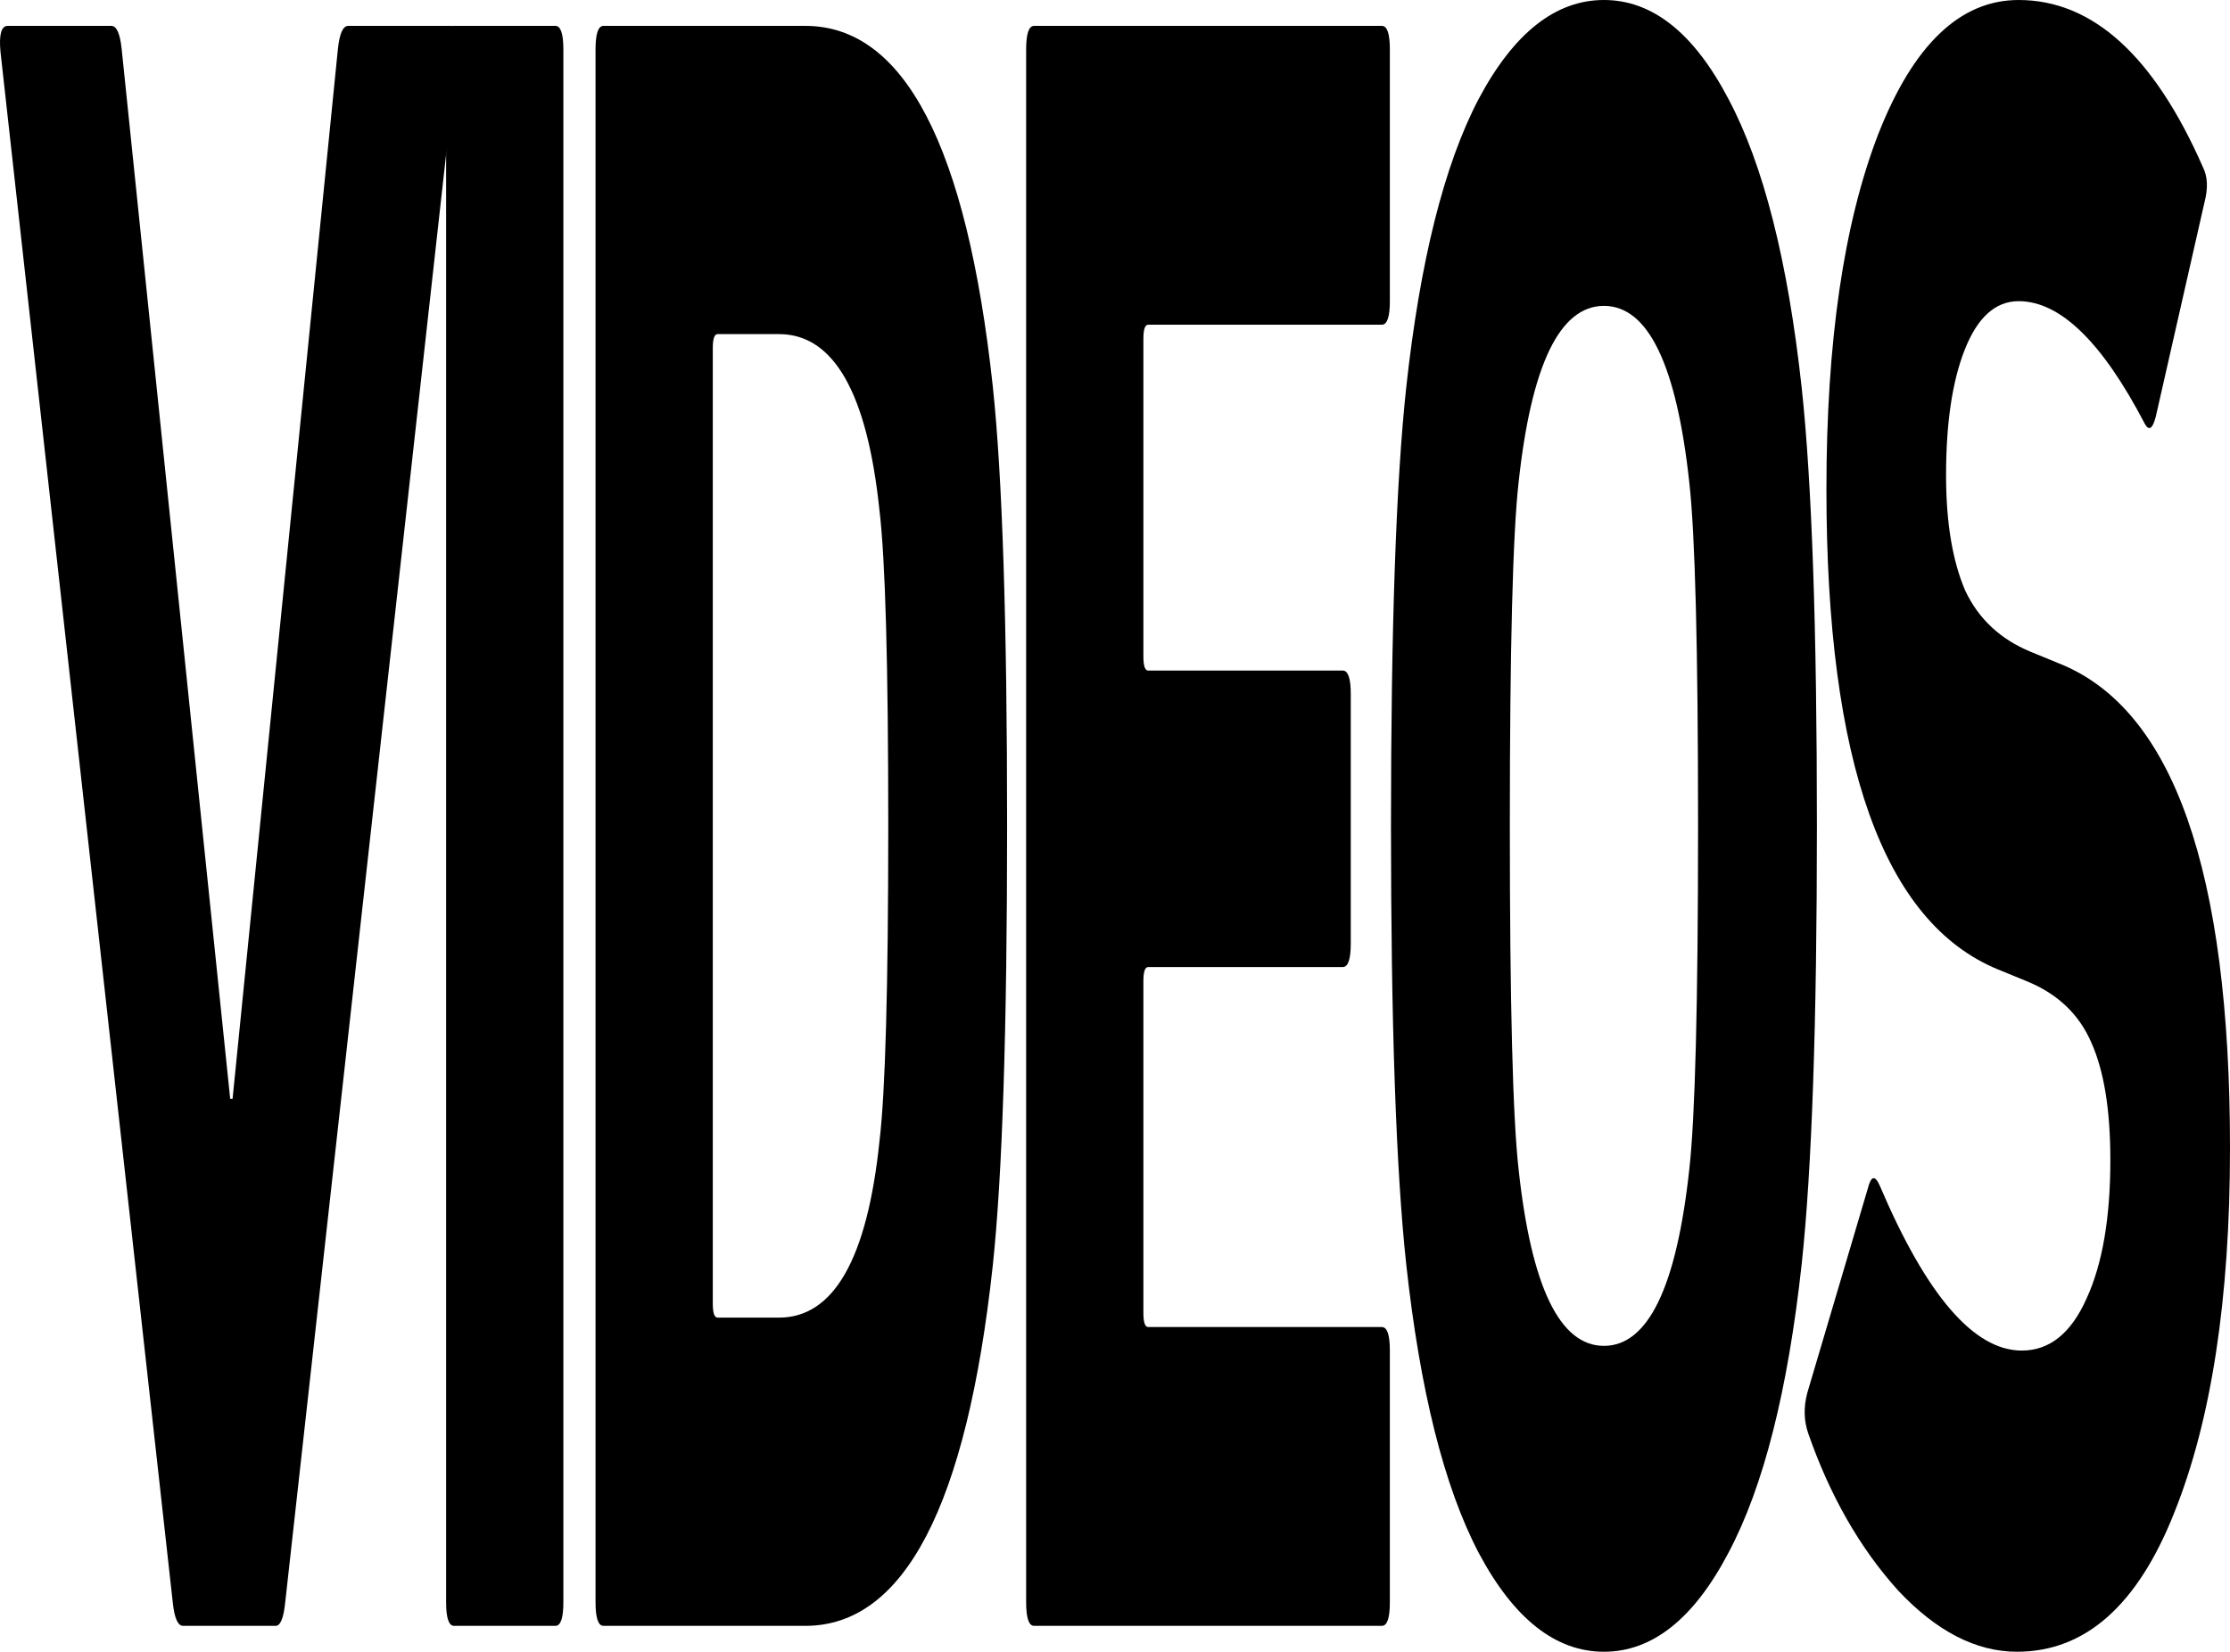
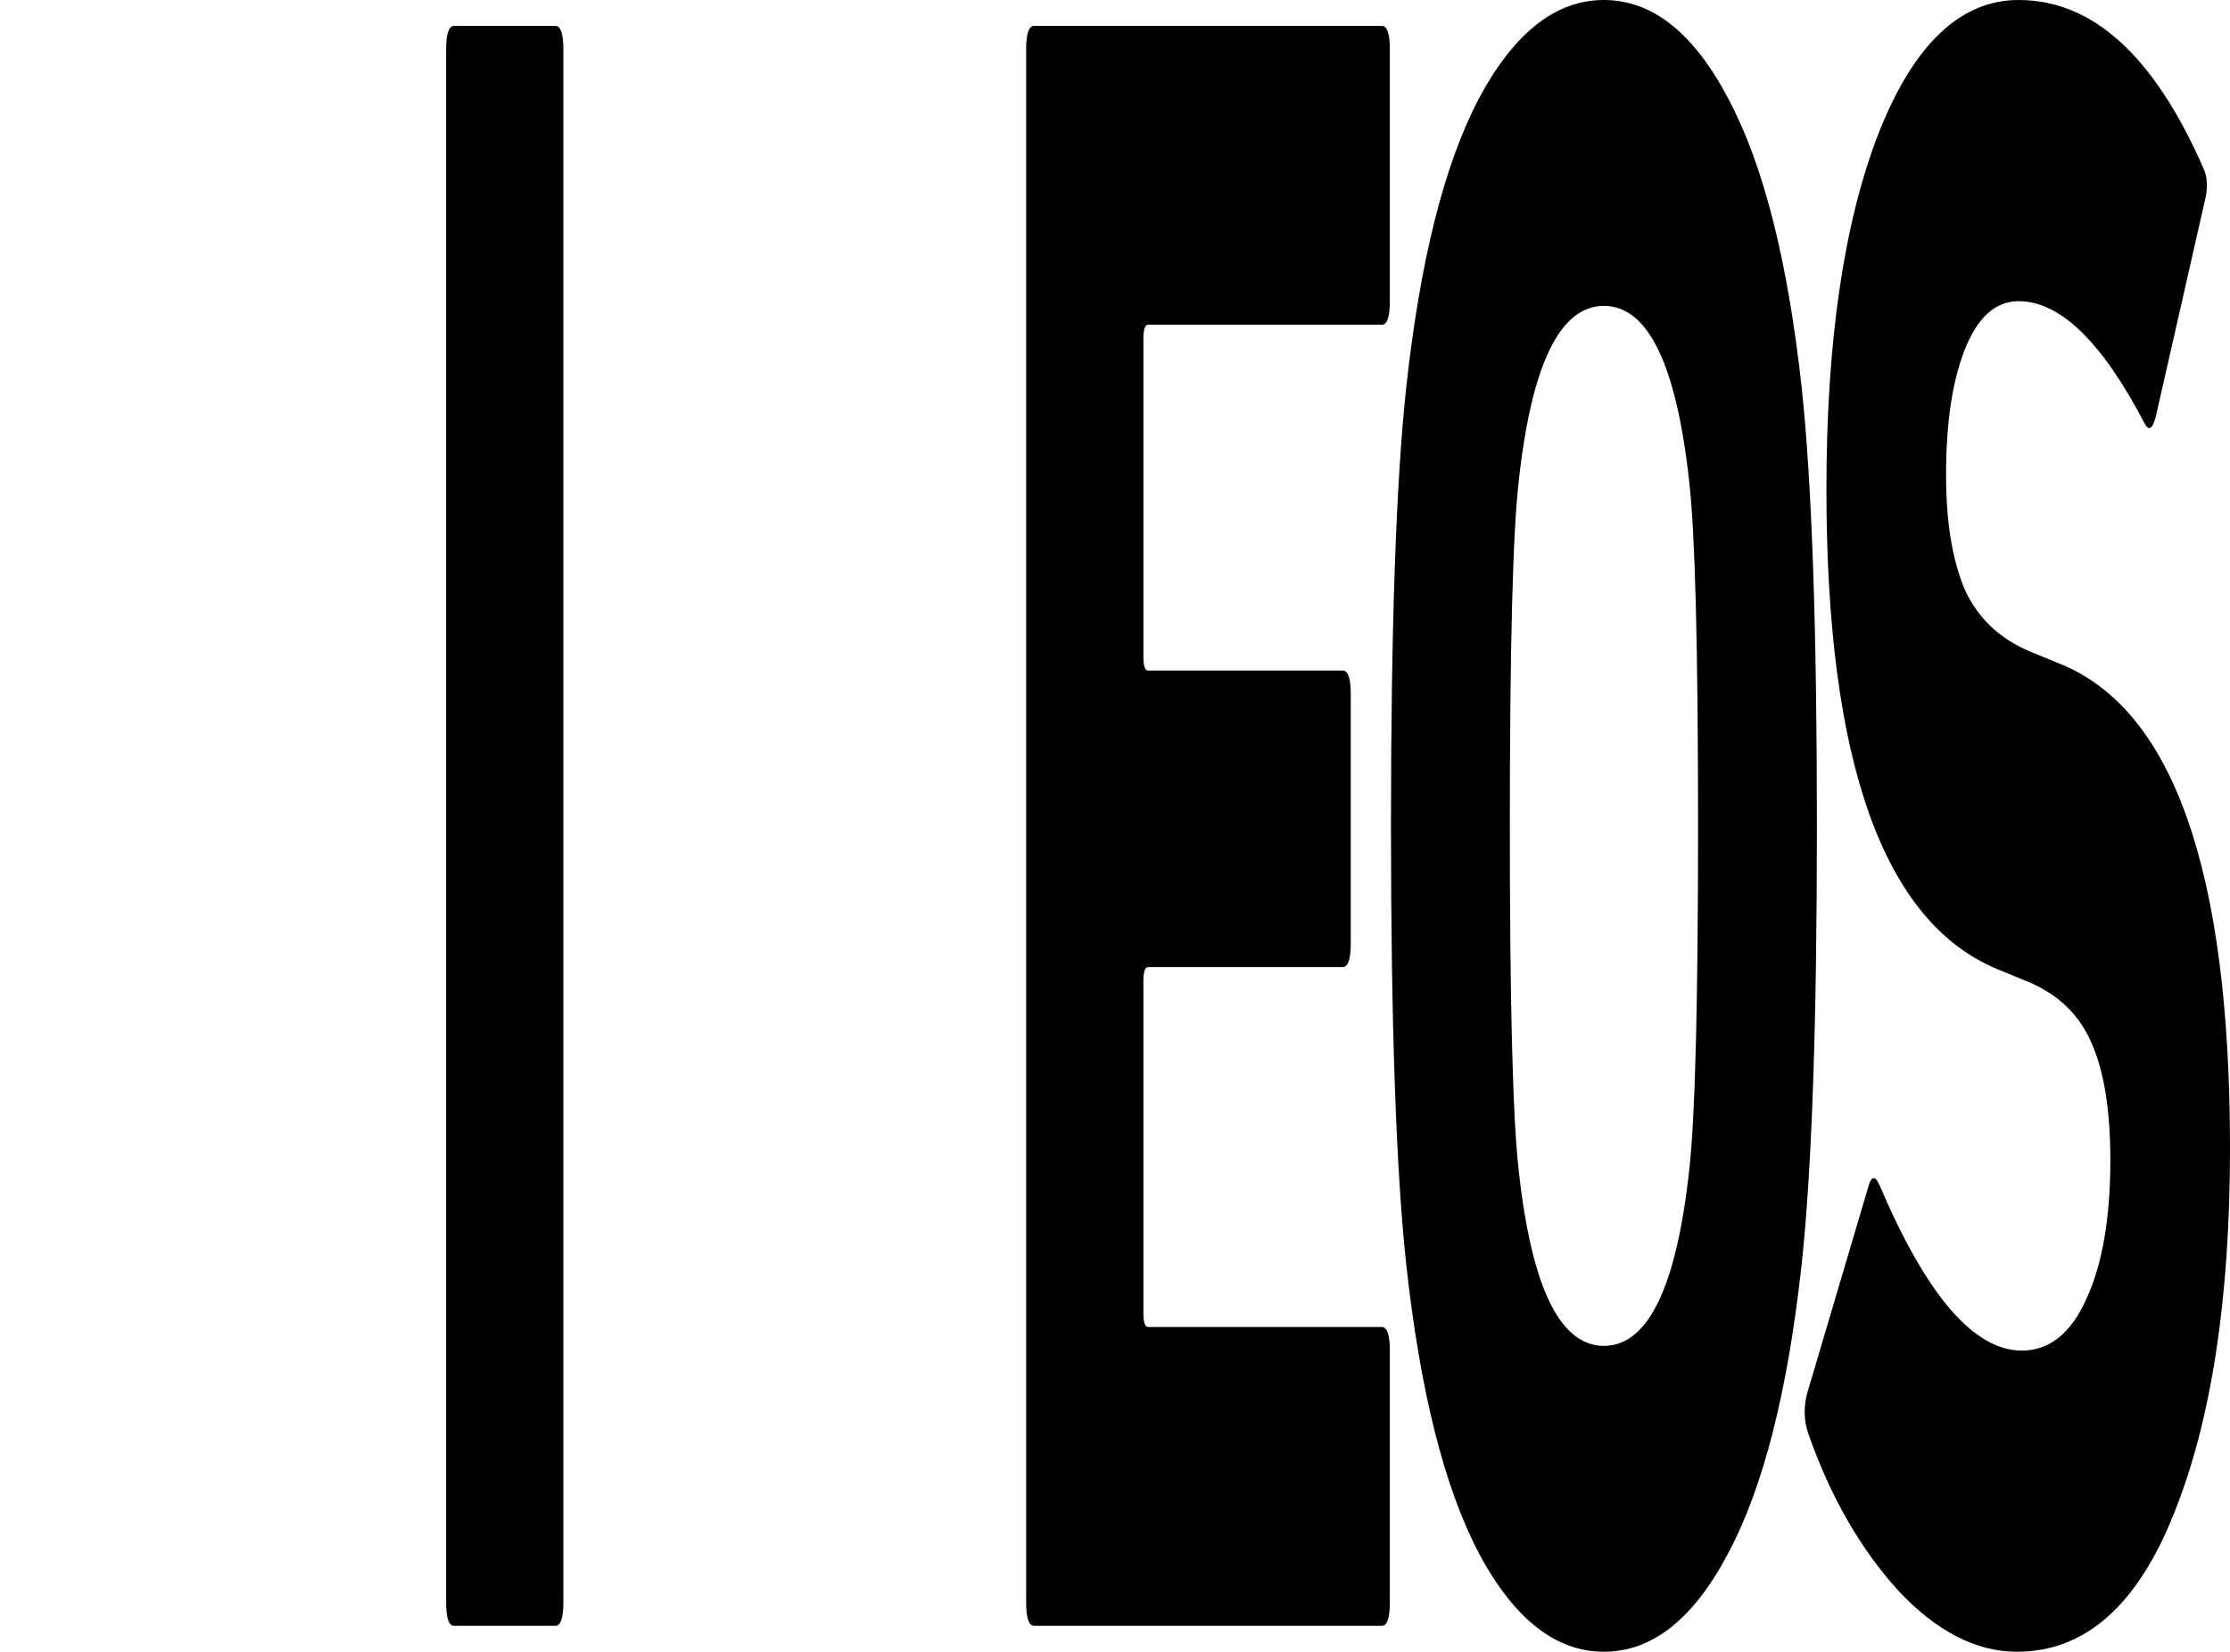
<svg xmlns="http://www.w3.org/2000/svg" fill="none" height="100%" overflow="visible" preserveAspectRatio="none" style="display: block;" viewBox="0 0 250.247 185.354" width="100%">
  <g id="VIDEOS">
    <path d="M226.349 185.354C221.755 185.354 217.309 183.066 213.013 178.489C208.717 173.736 205.346 167.84 202.899 160.799C202.422 159.39 202.392 157.894 202.81 156.31L209.612 133.339C209.97 131.931 210.418 131.843 210.955 133.075C216.206 145.396 221.516 151.557 226.886 151.557C229.989 151.557 232.406 149.621 234.136 145.748C235.926 141.876 236.821 136.683 236.821 130.17C236.821 124.537 236.105 120.137 234.673 116.968C233.301 113.8 230.884 111.512 227.423 110.103L224.201 108.783C211.372 103.503 204.958 85.548 204.958 54.92C204.958 38.373 206.897 25.084 210.776 15.05C214.714 5.017 219.965 0 226.528 0C234.823 0 241.714 6.249 247.204 18.747C247.741 19.803 247.801 21.123 247.383 22.707L241.923 46.735C241.565 48.143 241.148 48.407 240.67 47.527C235.897 38.373 231.183 33.797 226.528 33.797C223.903 33.797 221.874 35.645 220.442 39.342C219.07 42.862 218.384 47.527 218.384 53.336C218.384 58.616 219.1 62.929 220.532 66.273C222.023 69.442 224.47 71.73 227.871 73.138L231.093 74.459C243.863 79.563 250.247 97.694 250.247 128.85C250.247 145.748 248.159 159.39 243.982 169.776C239.865 180.161 233.987 185.354 226.349 185.354Z" fill="black" id="Vector" />
    <path d="M193.955 174.264C190.076 181.657 185.422 185.354 179.992 185.354C174.562 185.354 169.878 181.657 165.94 174.264C162.061 166.871 159.346 156.046 157.795 141.788C156.661 131.226 156.094 114.856 156.094 92.677C156.094 70.498 156.661 54.128 157.795 43.566C159.346 29.308 162.061 18.483 165.94 11.09C169.878 3.697 174.562 0 179.992 0C185.422 0 190.076 3.697 193.955 11.09C197.893 18.483 200.638 29.308 202.189 43.566C203.323 54.128 203.89 70.498 203.89 92.677C203.89 114.856 203.323 131.226 202.189 141.788C200.638 156.046 197.893 166.871 193.955 174.264ZM170.415 131.226C171.847 144.428 175.04 151.029 179.992 151.029C184.945 151.029 188.137 144.428 189.569 131.226C190.226 125.418 190.554 112.568 190.554 92.677C190.554 72.786 190.226 59.936 189.569 54.128C188.137 40.926 184.945 34.325 179.992 34.325C175.04 34.325 171.847 40.926 170.415 54.128C169.759 59.936 169.431 72.786 169.431 92.677C169.431 112.568 169.759 125.418 170.415 131.226Z" fill="black" id="Vector_2" />
    <path d="M115.153 179.809V5.544C115.153 3.784 115.451 2.904 116.048 2.904H155.072C155.668 2.904 155.967 3.784 155.967 5.544V33.796C155.967 35.557 155.668 36.437 155.072 36.437H128.847C128.489 36.437 128.31 36.965 128.31 38.021V73.666C128.31 74.722 128.489 75.25 128.847 75.25H150.686C151.283 75.25 151.581 76.13 151.581 77.891V105.878C151.581 107.639 151.283 108.519 150.686 108.519H128.847C128.489 108.519 128.31 109.047 128.31 110.103V147.332C128.31 148.388 128.489 148.916 128.847 148.916H155.072C155.668 148.916 155.967 149.797 155.967 151.557V179.809C155.967 181.569 155.668 182.449 155.072 182.449H116.048C115.451 182.449 115.153 181.569 115.153 179.809Z" fill="black" id="Vector_3" />
-     <path d="M66.831 179.809V5.544C66.831 3.784 67.129 2.904 67.726 2.904H90.37C101.469 2.904 108.48 16.37 111.404 43.302C112.478 53.335 113.015 69.793 113.015 92.677C113.015 115.56 112.478 132.018 111.404 142.052C108.48 168.983 101.469 182.449 90.37 182.449H67.726C67.129 182.449 66.831 181.569 66.831 179.809ZM79.988 146.276C79.988 147.332 80.167 147.86 80.525 147.86H87.417C93.563 147.86 97.322 141.259 98.694 128.058C99.351 122.601 99.679 110.807 99.679 92.677C99.679 74.546 99.351 62.752 98.694 57.296C97.322 44.094 93.563 37.493 87.417 37.493H80.525C80.167 37.493 79.988 38.021 79.988 39.077V146.276Z" fill="black" id="Vector_4" />
    <path d="M50.062 179.809V5.544C50.062 3.784 50.361 2.904 50.958 2.904H62.325C62.921 2.904 63.22 3.784 63.22 5.544V179.809C63.22 181.569 62.921 182.449 62.325 182.449H50.958C50.361 182.449 50.062 181.569 50.062 179.809Z" fill="black" id="Vector_5" />
-     <path d="M30.933 182.449H20.55C19.954 182.449 19.566 181.569 19.387 179.809L0.054 5.808C-0.125 3.872 0.143 2.904 0.859 2.904H12.495C13.091 2.904 13.479 3.784 13.658 5.544L25.831 123.305H26.099L37.914 5.544C38.093 3.784 38.481 2.904 39.078 2.904H50.624C51.28 2.904 51.519 3.872 51.34 5.808L32.007 179.809C31.828 181.569 31.47 182.449 30.933 182.449Z" fill="black" id="Vector_6" />
  </g>
</svg>